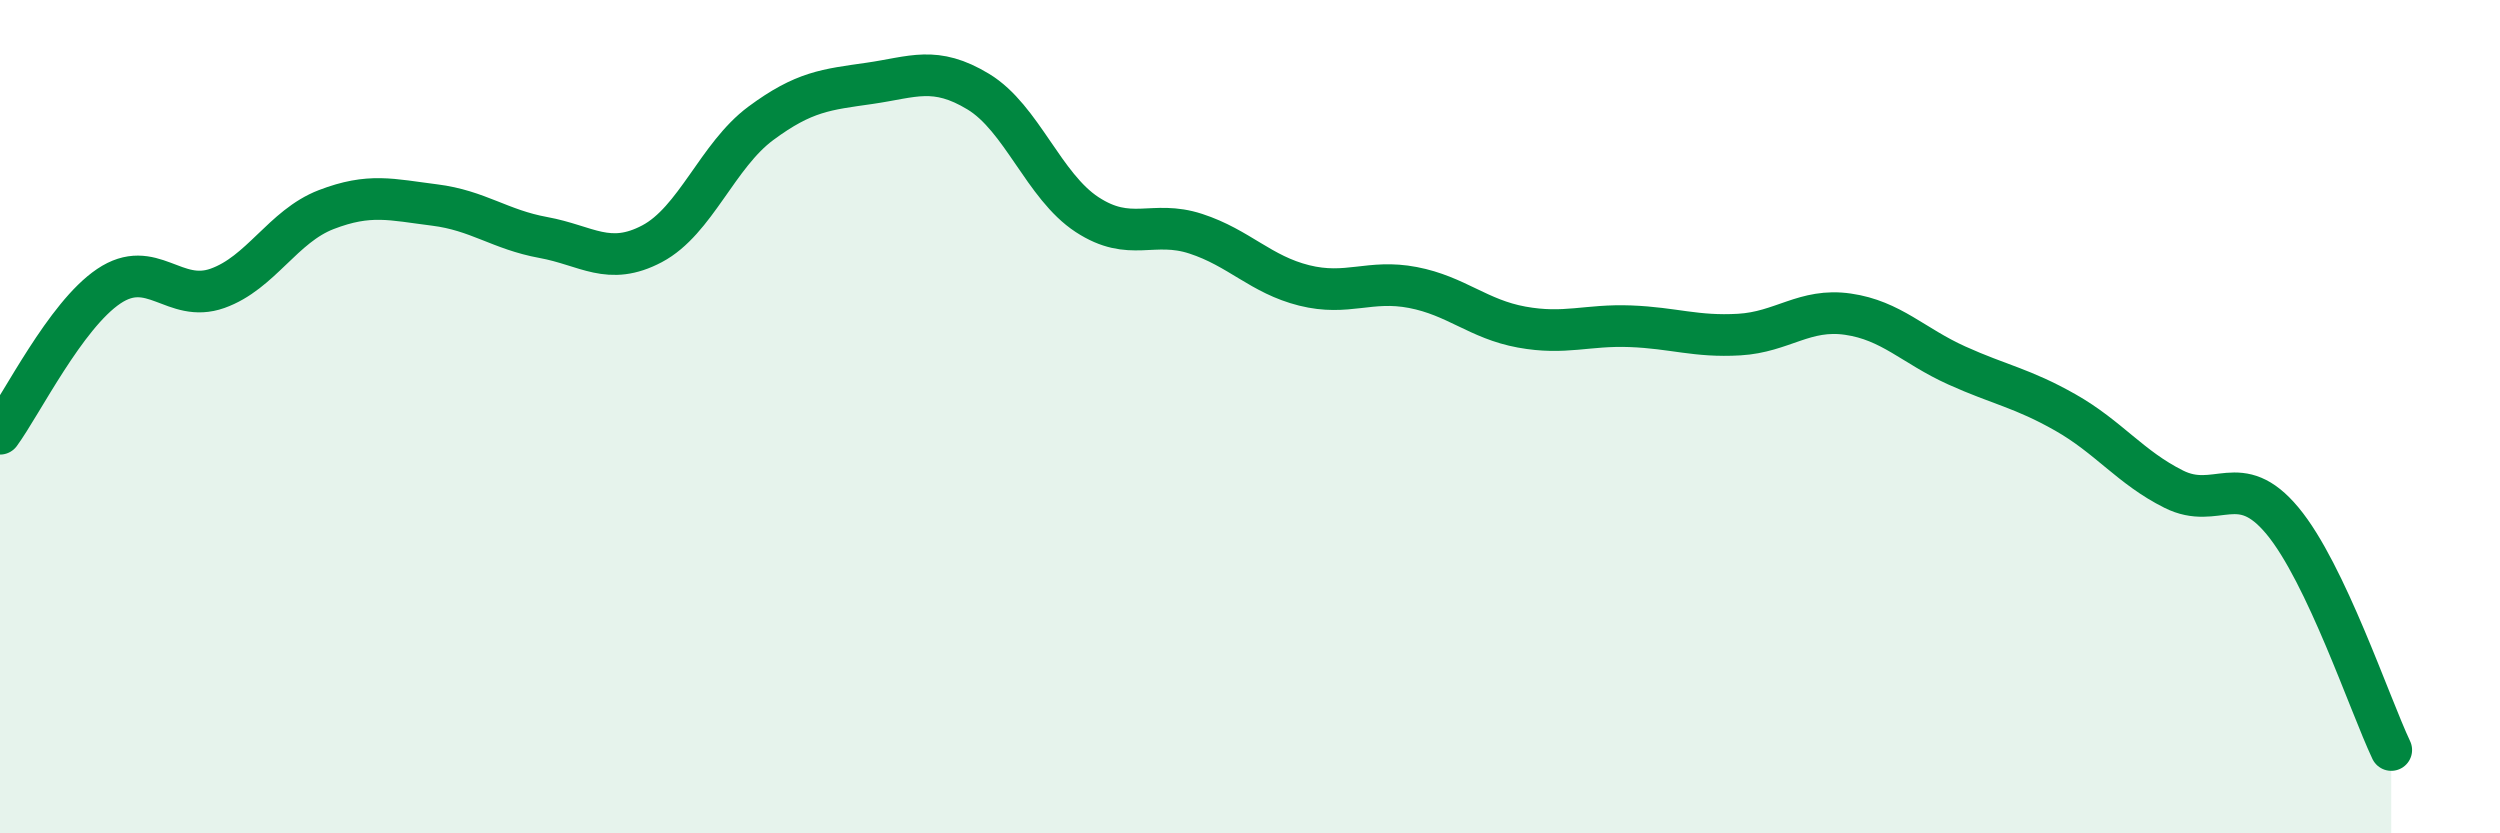
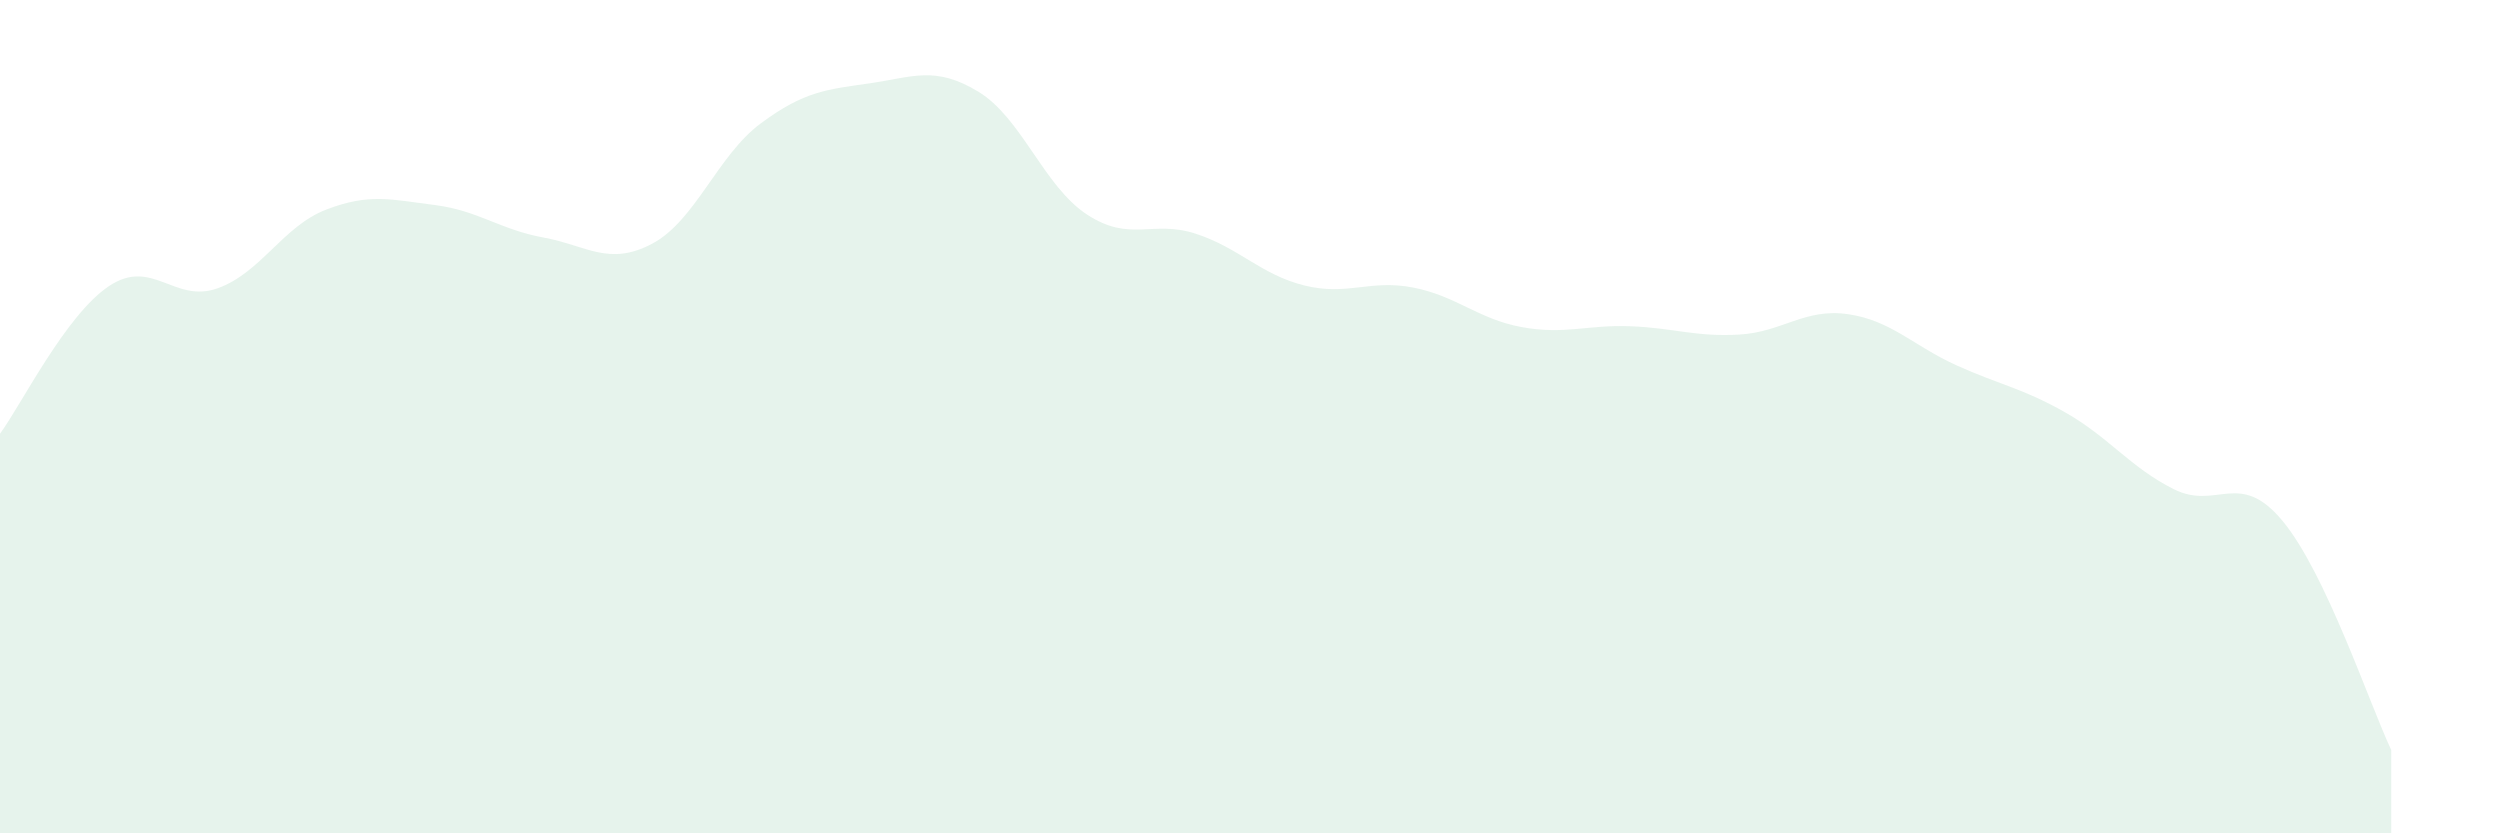
<svg xmlns="http://www.w3.org/2000/svg" width="60" height="20" viewBox="0 0 60 20">
  <path d="M 0,10.41 C 0.52,9.7 1.57,7.57 2.61,6.87 C 3.65,6.17 4.18,7.29 5.22,6.92 C 6.26,6.55 6.79,5.43 7.83,5.03 C 8.87,4.63 9.39,4.79 10.43,4.92 C 11.47,5.05 12,5.51 13.04,5.7 C 14.08,5.89 14.61,6.4 15.65,5.85 C 16.69,5.3 17.22,3.73 18.26,2.96 C 19.3,2.19 19.83,2.15 20.87,2 C 21.91,1.85 22.44,1.57 23.48,2.2 C 24.52,2.83 25.05,4.47 26.09,5.15 C 27.13,5.83 27.66,5.27 28.7,5.61 C 29.74,5.95 30.26,6.59 31.3,6.85 C 32.34,7.11 32.87,6.7 33.91,6.9 C 34.95,7.1 35.48,7.66 36.52,7.85 C 37.56,8.04 38.09,7.79 39.13,7.83 C 40.17,7.87 40.7,8.09 41.74,8.03 C 42.78,7.97 43.31,7.39 44.35,7.54 C 45.39,7.69 45.92,8.3 46.96,8.77 C 48,9.24 48.53,9.31 49.57,9.9 C 50.61,10.49 51.13,11.22 52.17,11.74 C 53.21,12.26 53.74,11.25 54.78,12.5 C 55.82,13.75 56.87,16.9 57.39,18L57.39 20L0 20Z" fill="#008740" opacity="0.1" stroke-linecap="round" stroke-linejoin="round" />
-   <path d="M 0,10.41 C 0.52,9.7 1.57,7.57 2.61,6.87 C 3.65,6.17 4.18,7.29 5.22,6.92 C 6.26,6.55 6.79,5.43 7.83,5.03 C 8.87,4.63 9.39,4.79 10.43,4.92 C 11.47,5.05 12,5.51 13.04,5.7 C 14.08,5.89 14.61,6.4 15.65,5.85 C 16.69,5.3 17.22,3.73 18.26,2.96 C 19.3,2.19 19.83,2.15 20.87,2 C 21.91,1.85 22.44,1.57 23.48,2.2 C 24.52,2.83 25.05,4.47 26.09,5.15 C 27.13,5.83 27.66,5.27 28.7,5.61 C 29.74,5.95 30.26,6.59 31.3,6.85 C 32.34,7.11 32.87,6.7 33.91,6.9 C 34.95,7.1 35.48,7.66 36.52,7.85 C 37.56,8.04 38.09,7.79 39.13,7.83 C 40.17,7.87 40.7,8.09 41.74,8.03 C 42.78,7.97 43.31,7.39 44.35,7.54 C 45.39,7.69 45.92,8.3 46.96,8.77 C 48,9.24 48.53,9.31 49.57,9.9 C 50.61,10.49 51.13,11.22 52.17,11.74 C 53.21,12.26 53.74,11.25 54.78,12.5 C 55.82,13.75 56.87,16.9 57.39,18" stroke="#008740" stroke-width="1" fill="none" stroke-linecap="round" stroke-linejoin="round" />
</svg>